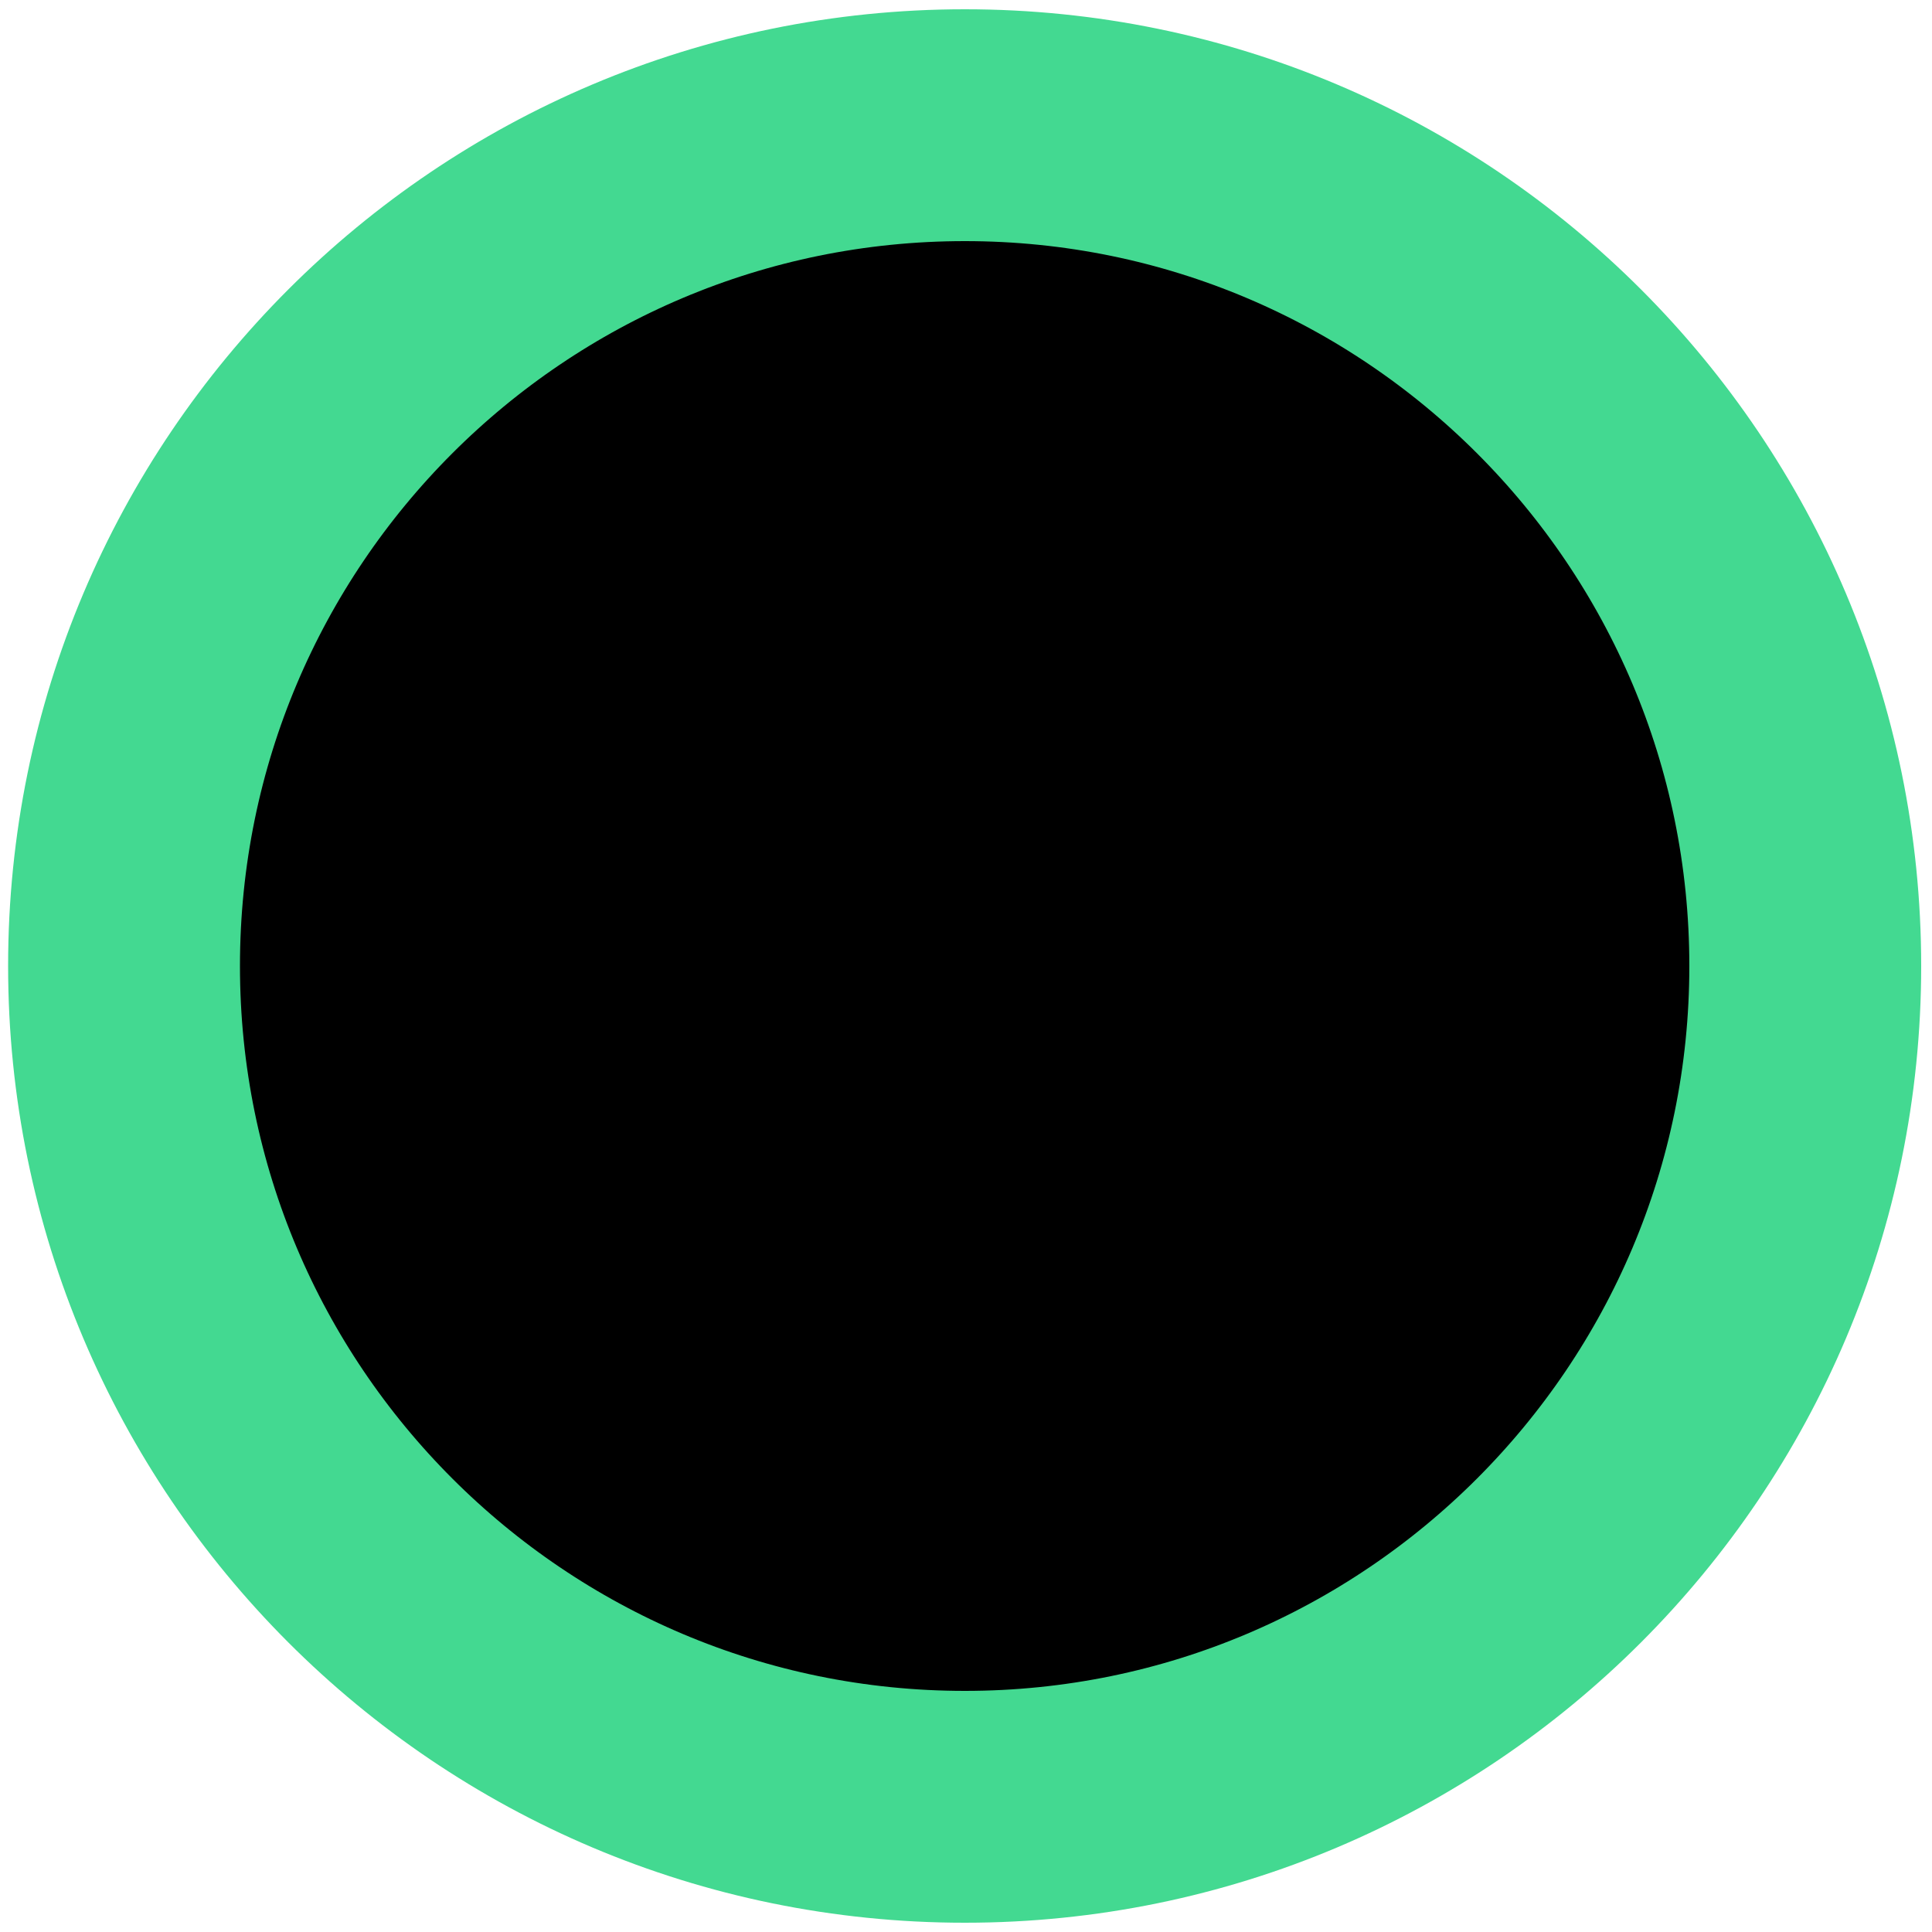
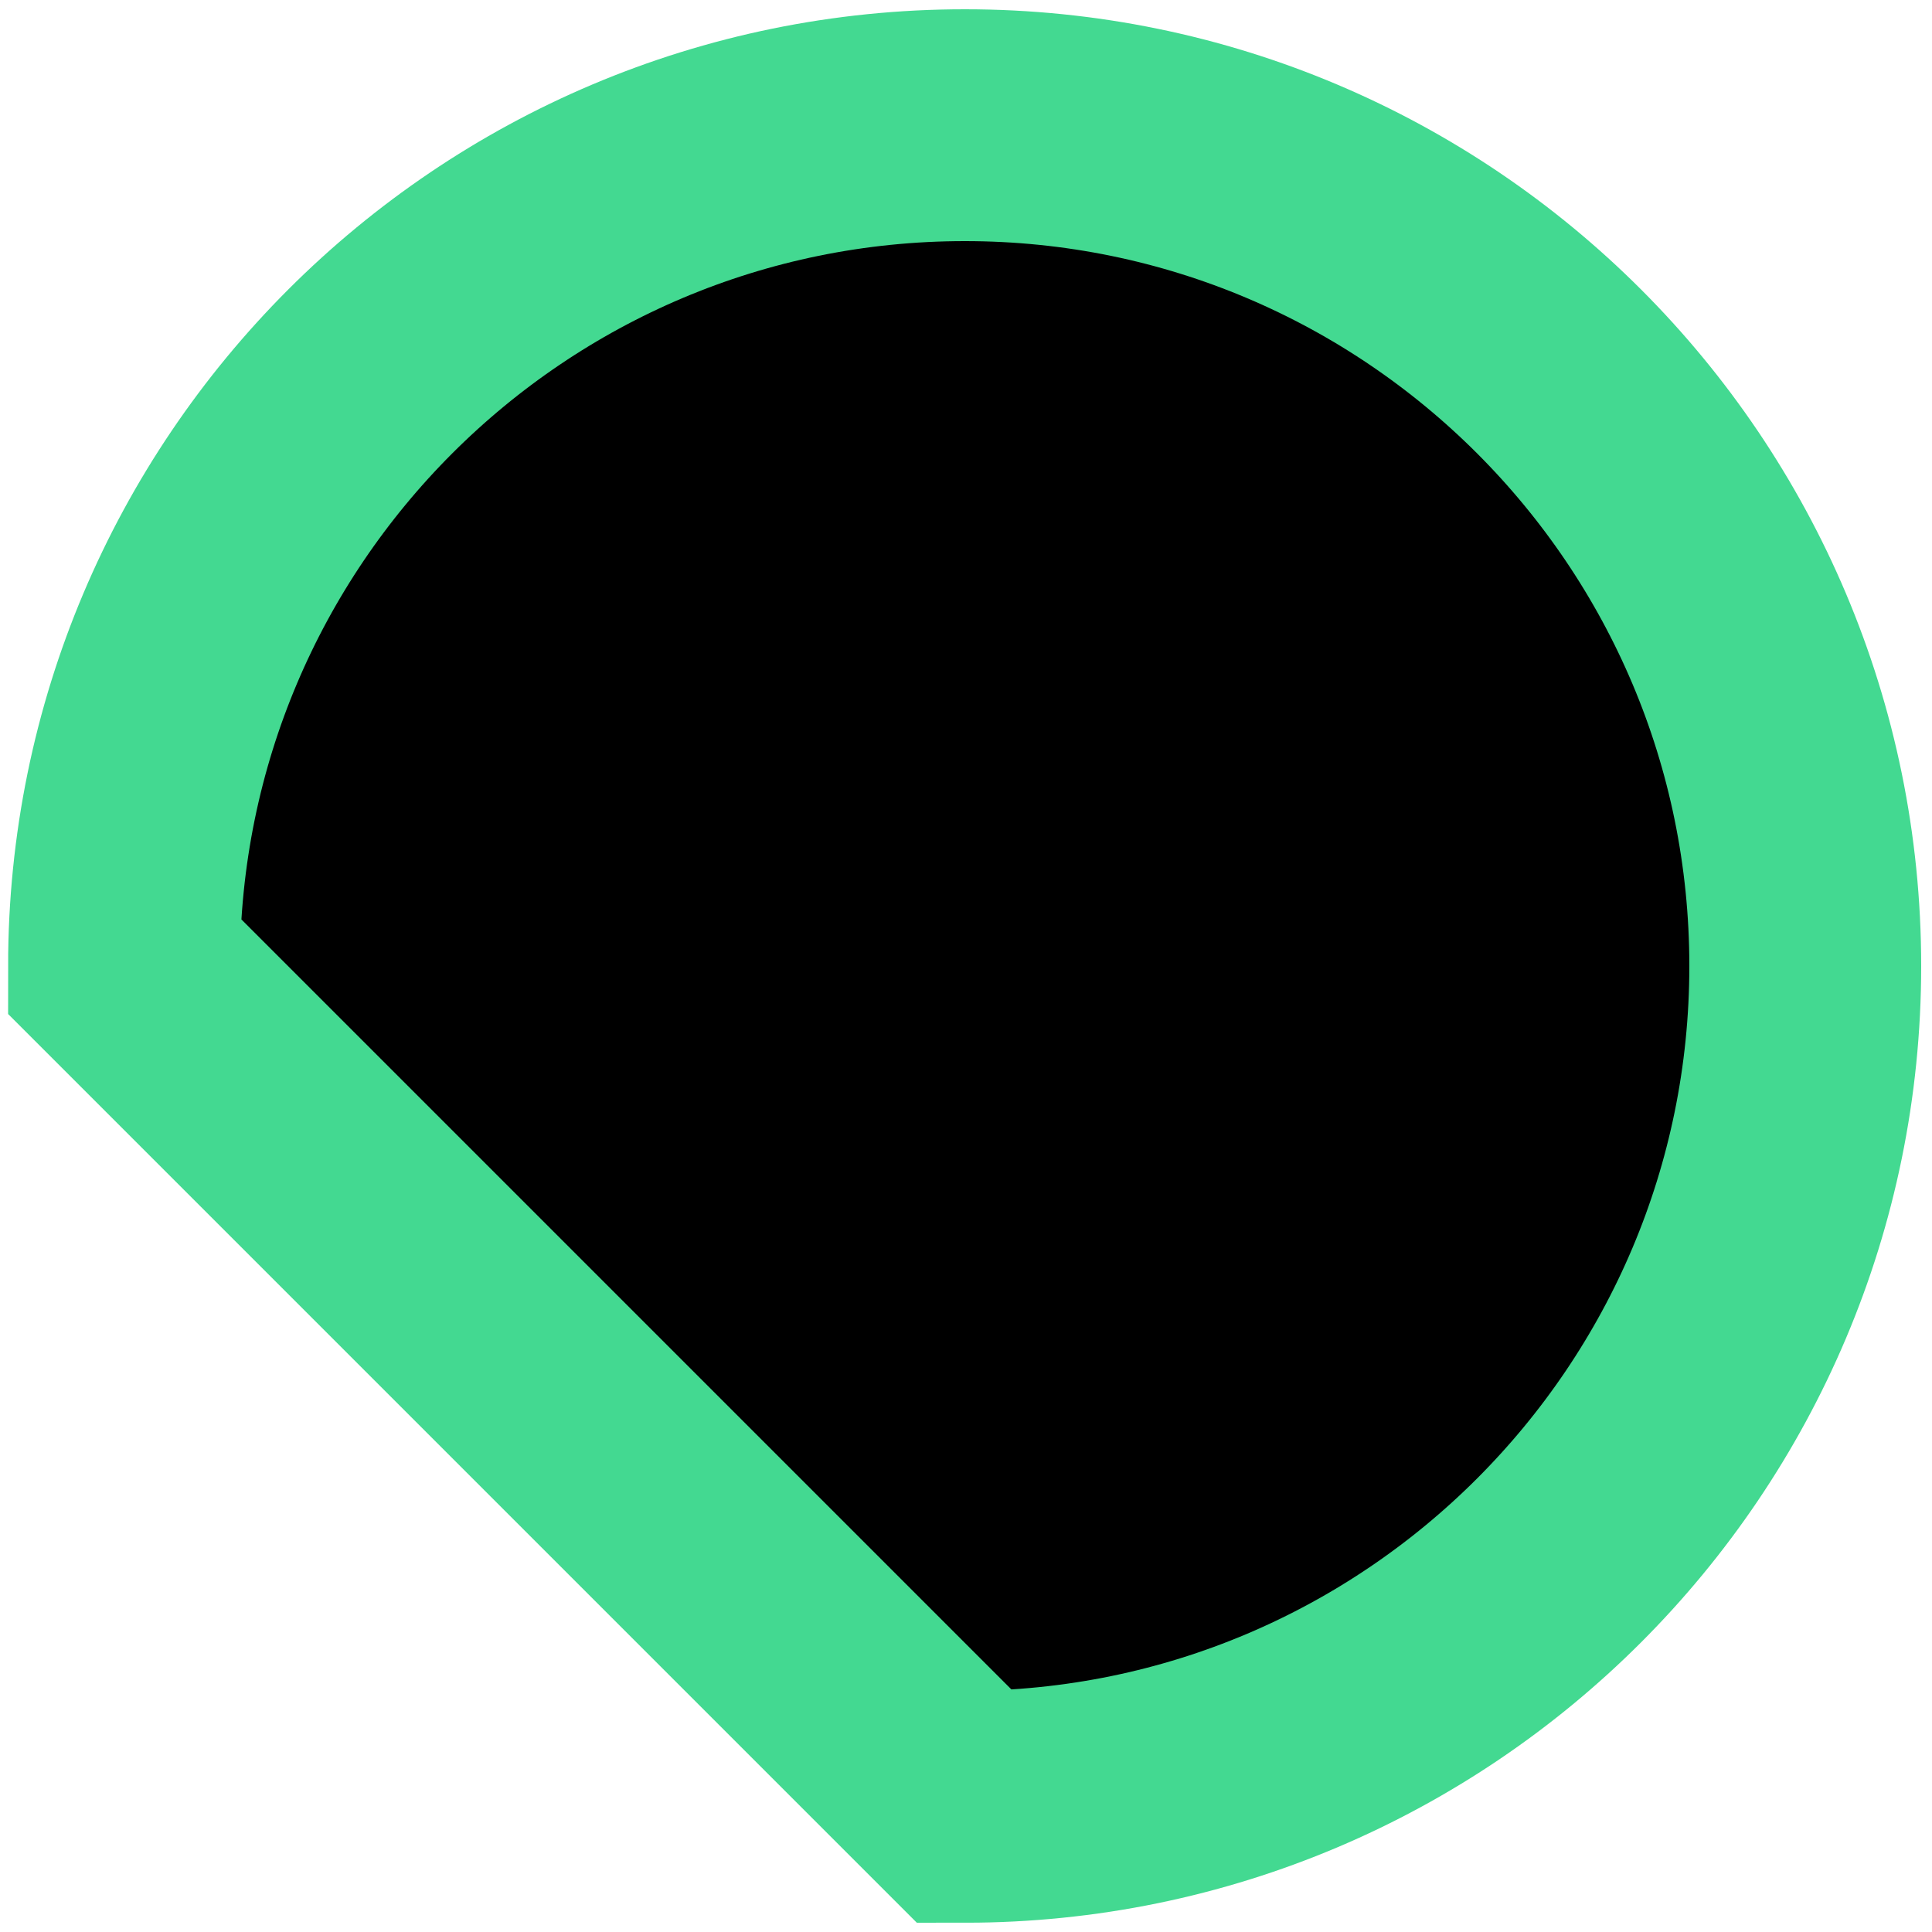
<svg xmlns="http://www.w3.org/2000/svg" width="5" height="5" viewBox="0 0 5 5" fill="none">
-   <path d="M2.497 4.676C3.698 4.676 4.672 3.701 4.672 2.5C4.672 1.298 3.698 0.324 2.497 0.324C1.295 0.324 0.321 1.298 0.321 2.5C0.321 3.701 1.295 4.676 2.497 4.676Z" fill="black" stroke="#43D991" stroke-width="0.6" />
+   <path d="M2.497 4.676C3.698 4.676 4.672 3.701 4.672 2.5C4.672 1.298 3.698 0.324 2.497 0.324C1.295 0.324 0.321 1.298 0.321 2.5Z" fill="black" stroke="#43D991" stroke-width="0.6" />
</svg>